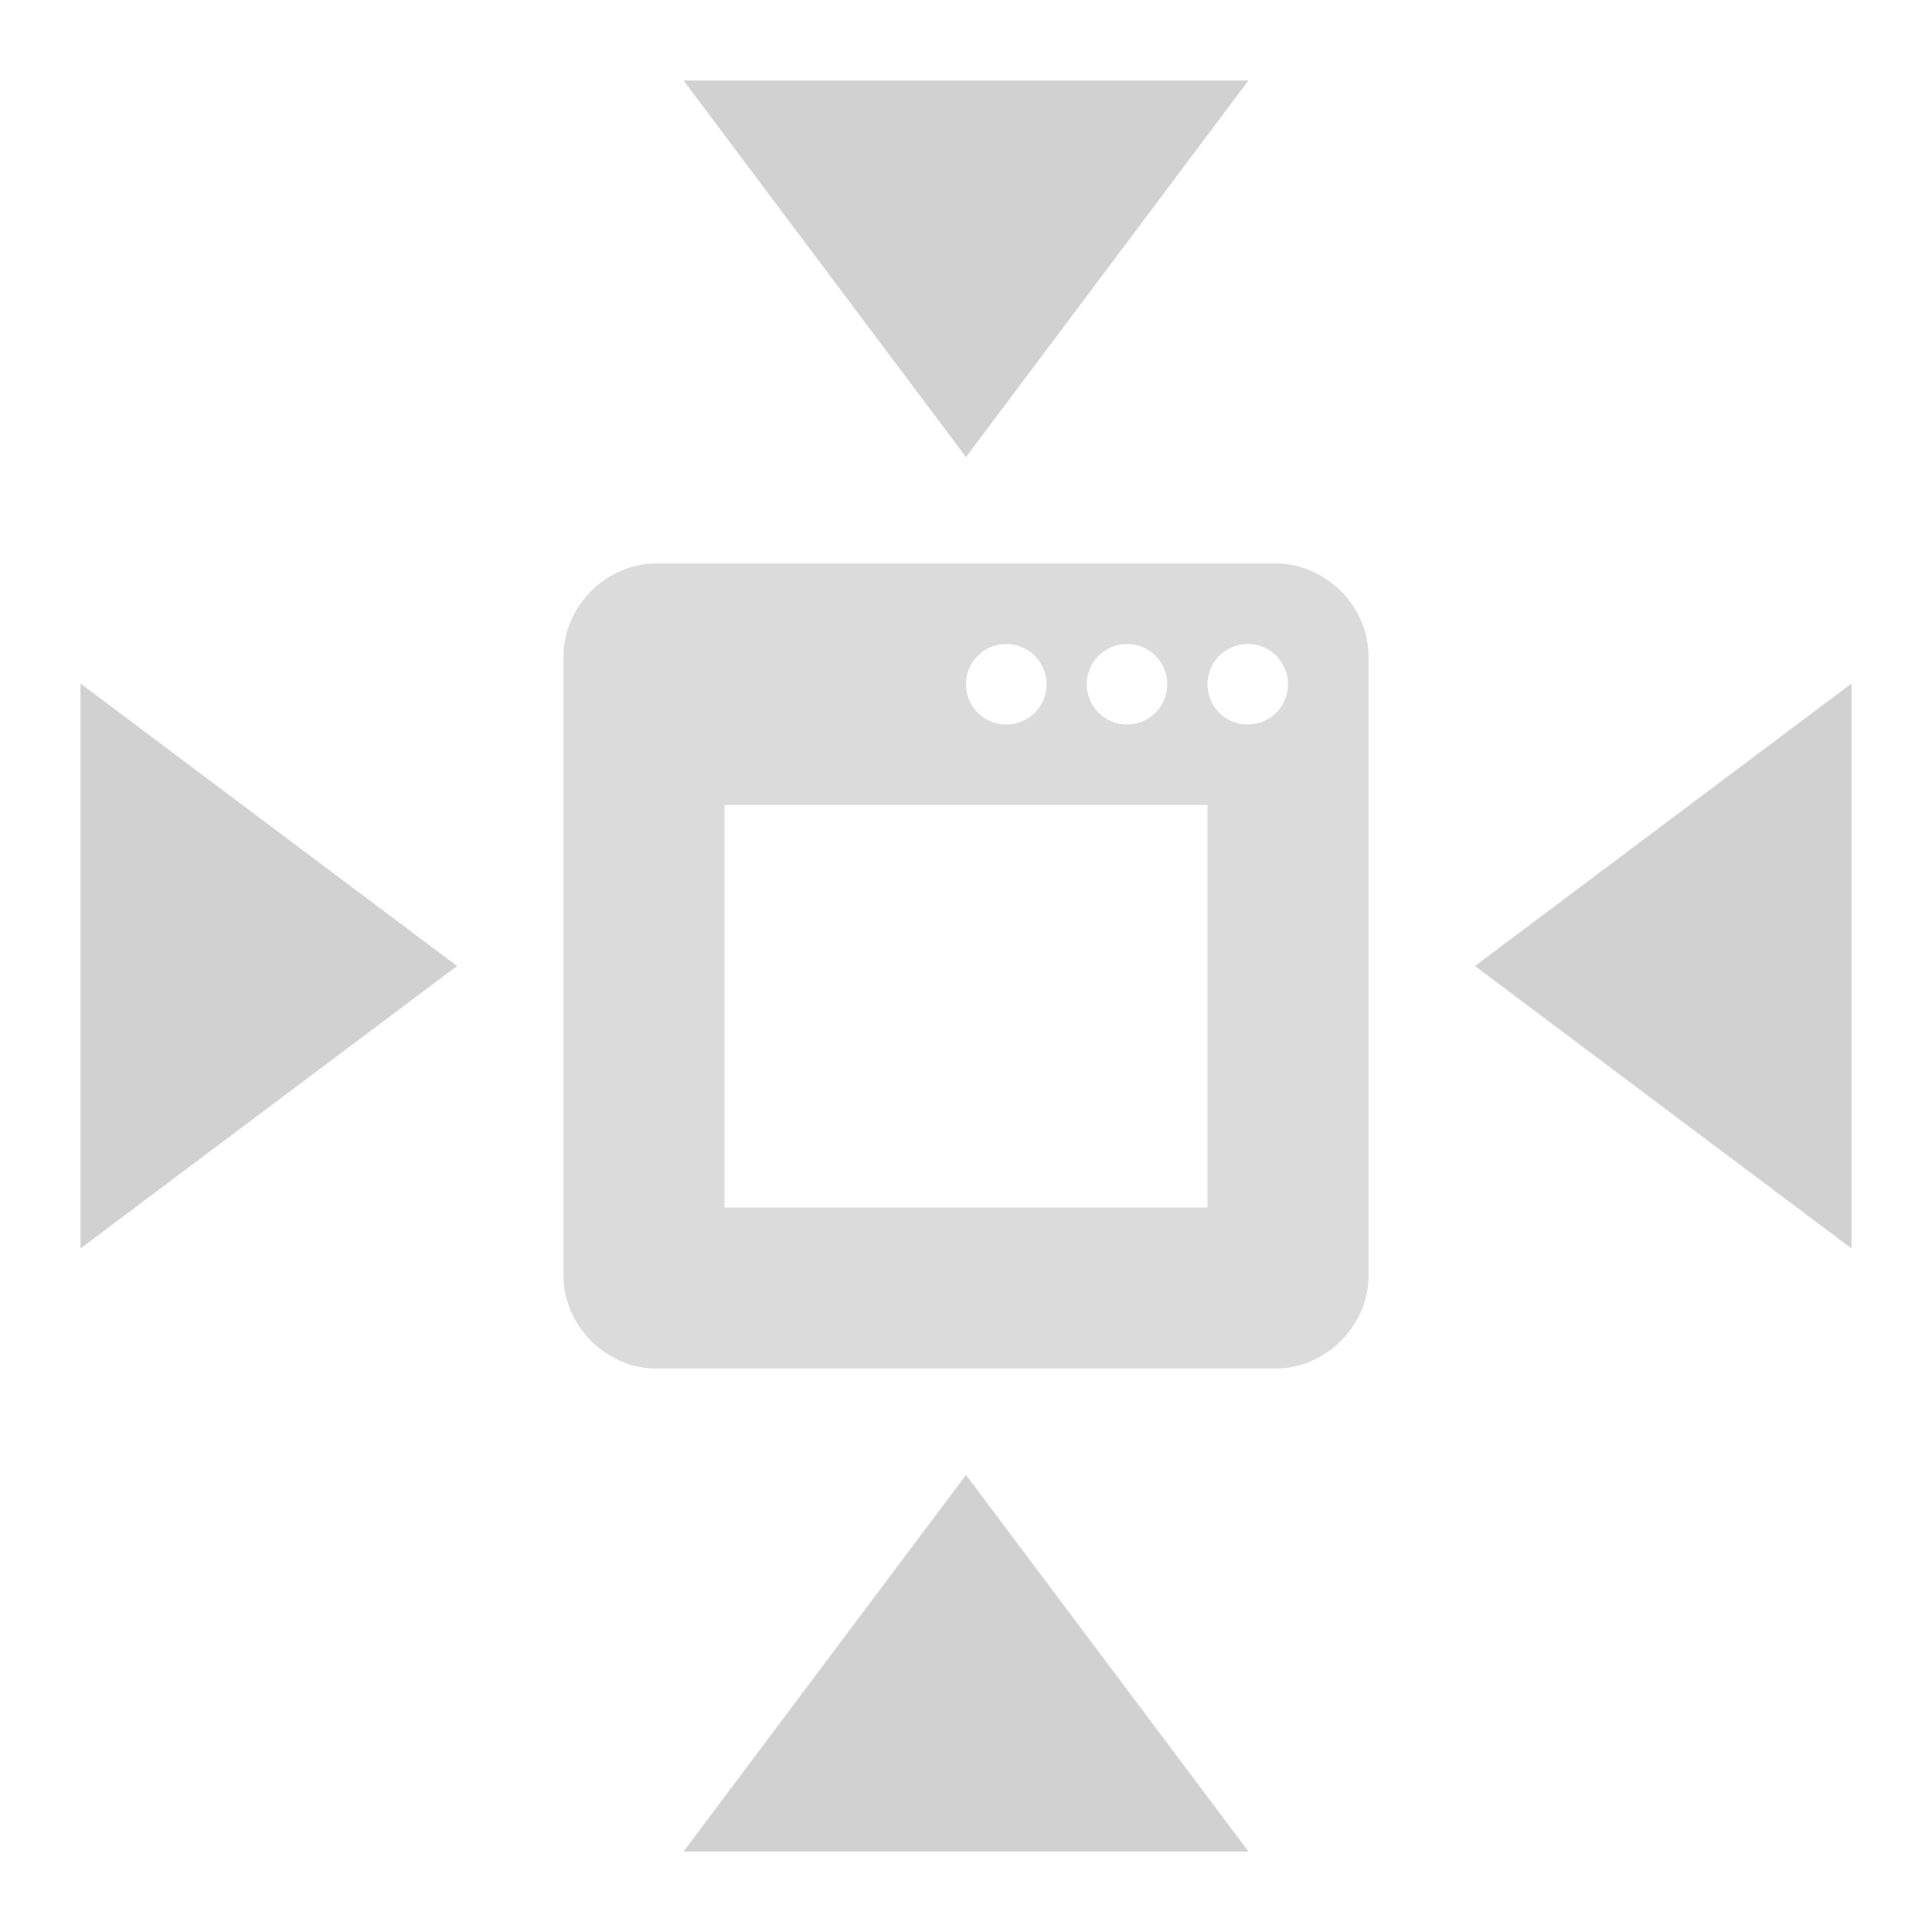
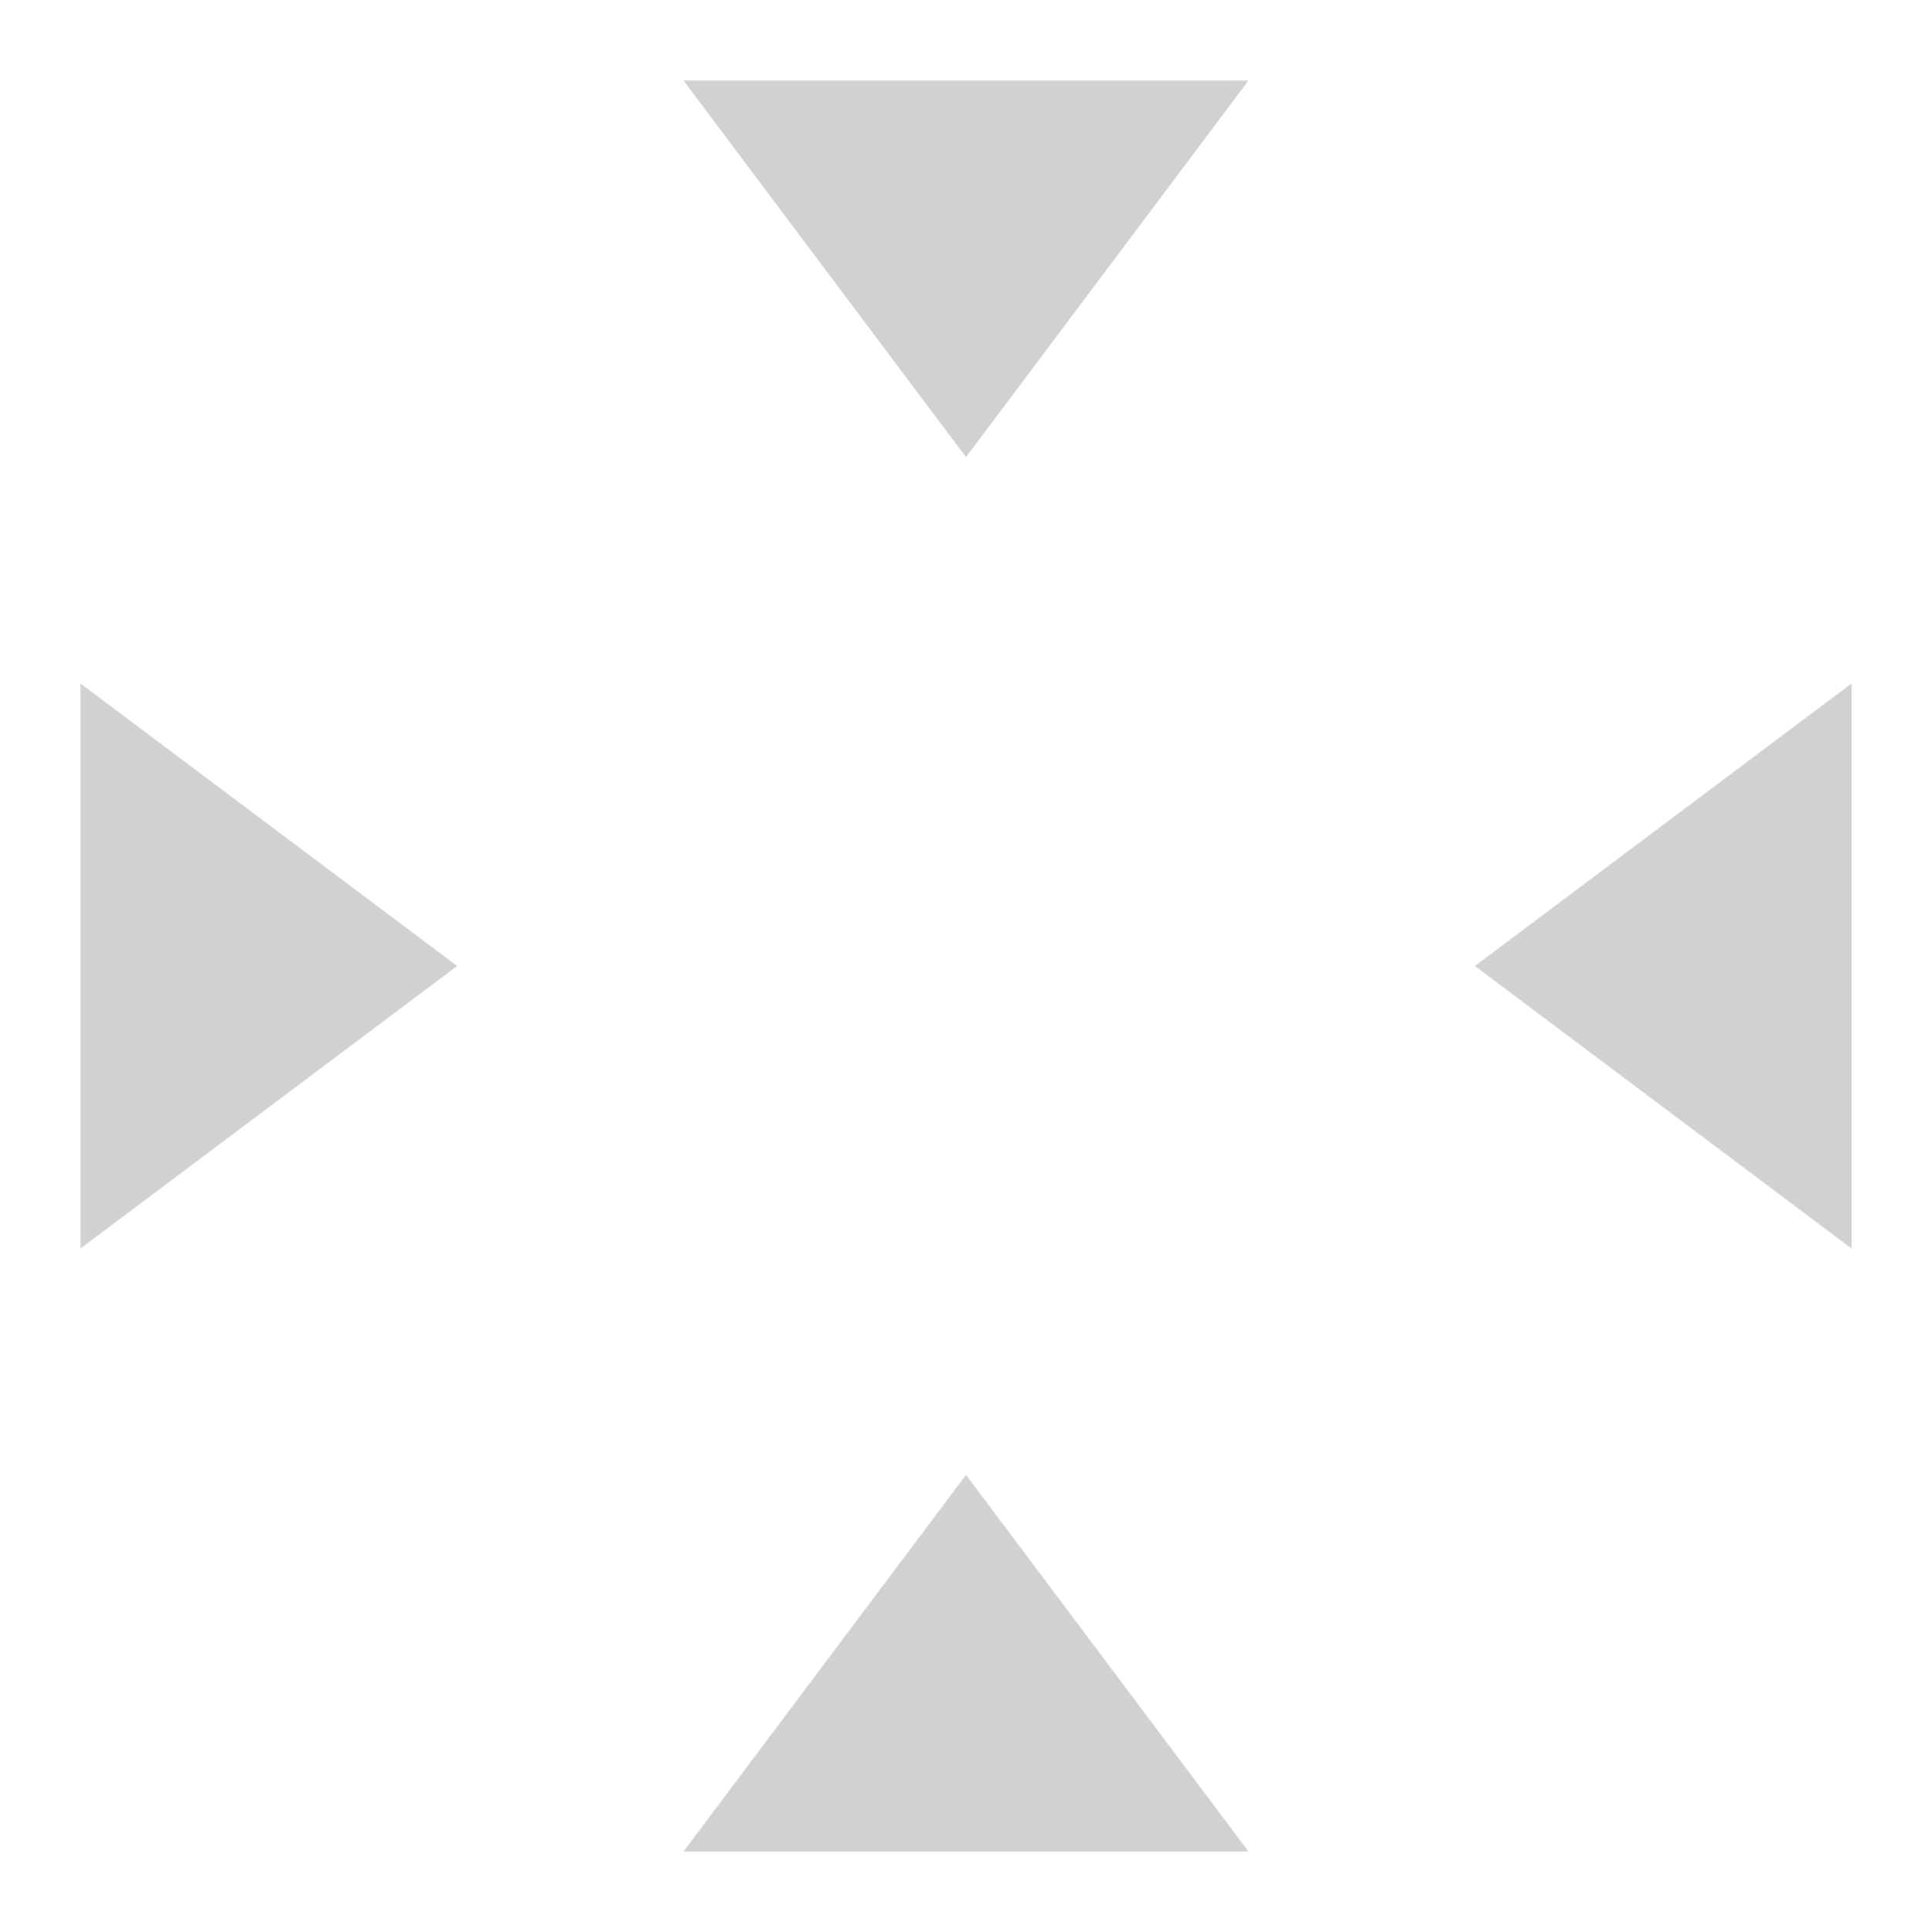
<svg xmlns="http://www.w3.org/2000/svg" width="24px" height="24px" viewBox="0 0 24 24" version="1.1" id="SVGRoot">
  <defs id="defs815" />
  <g id="layer1">
    <path style="display:inline;opacity:0.9;fill:#cccccc;fill-opacity:1.0;stroke:none;stroke-width:0.035" d="M 8.491,1 12,5.678 15.509,1 Z" id="path2866" />
    <path id="path3605" d="M 15.509,23 12,18.322 8.491,23 Z" style="display:inline;opacity:0.9;fill:#cccccc;fill-opacity:1.0;stroke:none;stroke-width:0.035" />
    <path style="display:inline;opacity:0.9;fill:#cccccc;fill-opacity:1.0;stroke:none;stroke-width:0.035" d="M 23,8.491 18.322,12 23,15.509 Z" id="path3607" />
    <path id="path3609" d="M 1,15.509 5.678,12 1,8.491 Z" style="display:inline;opacity:0.9;fill:#cccccc;fill-opacity:1.0;stroke:none;stroke-width:0.035" />
-     <path style="color:#000000;font-style:normal;font-variant:normal;font-weight:normal;font-stretch:normal;font-size:medium;line-height:normal;font-family:sans-serif;font-variant-ligatures:normal;font-variant-position:normal;font-variant-caps:normal;font-variant-numeric:normal;font-variant-alternates:normal;font-feature-settings:normal;text-indent:0;text-align:start;text-decoration:none;text-decoration-line:none;text-decoration-style:solid;text-decoration-color:#000000;letter-spacing:normal;word-spacing:normal;text-transform:none;writing-mode:lr-tb;direction:ltr;text-orientation:mixed;dominant-baseline:auto;baseline-shift:baseline;text-anchor:start;white-space:normal;shape-padding:0;clip-rule:nonzero;display:inline;overflow:visible;visibility:visible;opacity:0.7;isolation:auto;mix-blend-mode:normal;color-interpolation:sRGB;color-interpolation-filters:linearRGB;solid-color:#000000;solid-opacity:1;vector-effect:none;fill:#cccccc;fill-opacity:1.0;fill-rule:nonzero;stroke:none;stroke-width:2;stroke-linecap:round;stroke-linejoin:miter;stroke-miterlimit:4;stroke-dasharray:none;stroke-dashoffset:0;stroke-opacity:1;paint-order:normal;color-rendering:auto;image-rendering:auto;shape-rendering:auto;text-rendering:auto;enable-background:accumulate" d="M 8.152 7 C 7.531 7 7 7.531 7 8.152 L 7 15.848 C 7 16.469 7.531 17 8.152 17 L 15.848 17 C 16.469 17 17 16.469 17 15.848 L 17 8.152 C 17 7.531 16.469 7 15.848 7 L 8.152 7 z M 12.5 8 A 0.5 0.5 0 0 1 13 8.5 A 0.5 0.5 0 0 1 12.5 9 A 0.5 0.5 0 0 1 12 8.5 A 0.5 0.5 0 0 1 12.5 8 z M 14 8 A 0.5 0.5 0 0 1 14.5 8.5 A 0.5 0.5 0 0 1 14 9 A 0.5 0.5 0 0 1 13.5 8.5 A 0.5 0.5 0 0 1 14 8 z M 15.5 8 A 0.5 0.5 0 0 1 16 8.5 A 0.5 0.5 0 0 1 15.5 9 A 0.5 0.5 0 0 1 15 8.5 A 0.5 0.5 0 0 1 15.5 8 z M 9 10 L 15 10 L 15 15 L 9 15 L 9 10 z " id="rect3613" />
    <rect rx="0.153" ry="0.153" y="8" x="-18" height="8" width="8" id="rect3655" style="opacity:0.7;fill:#cccccc;fill-opacity:1.0;fill-rule:nonzero;stroke:#cccccc;stroke-width:2;stroke-linecap:round;stroke-linejoin:miter;stroke-miterlimit:4;stroke-dasharray:none;stroke-opacity:1.0;paint-order:normal" />
  </g>
</svg>